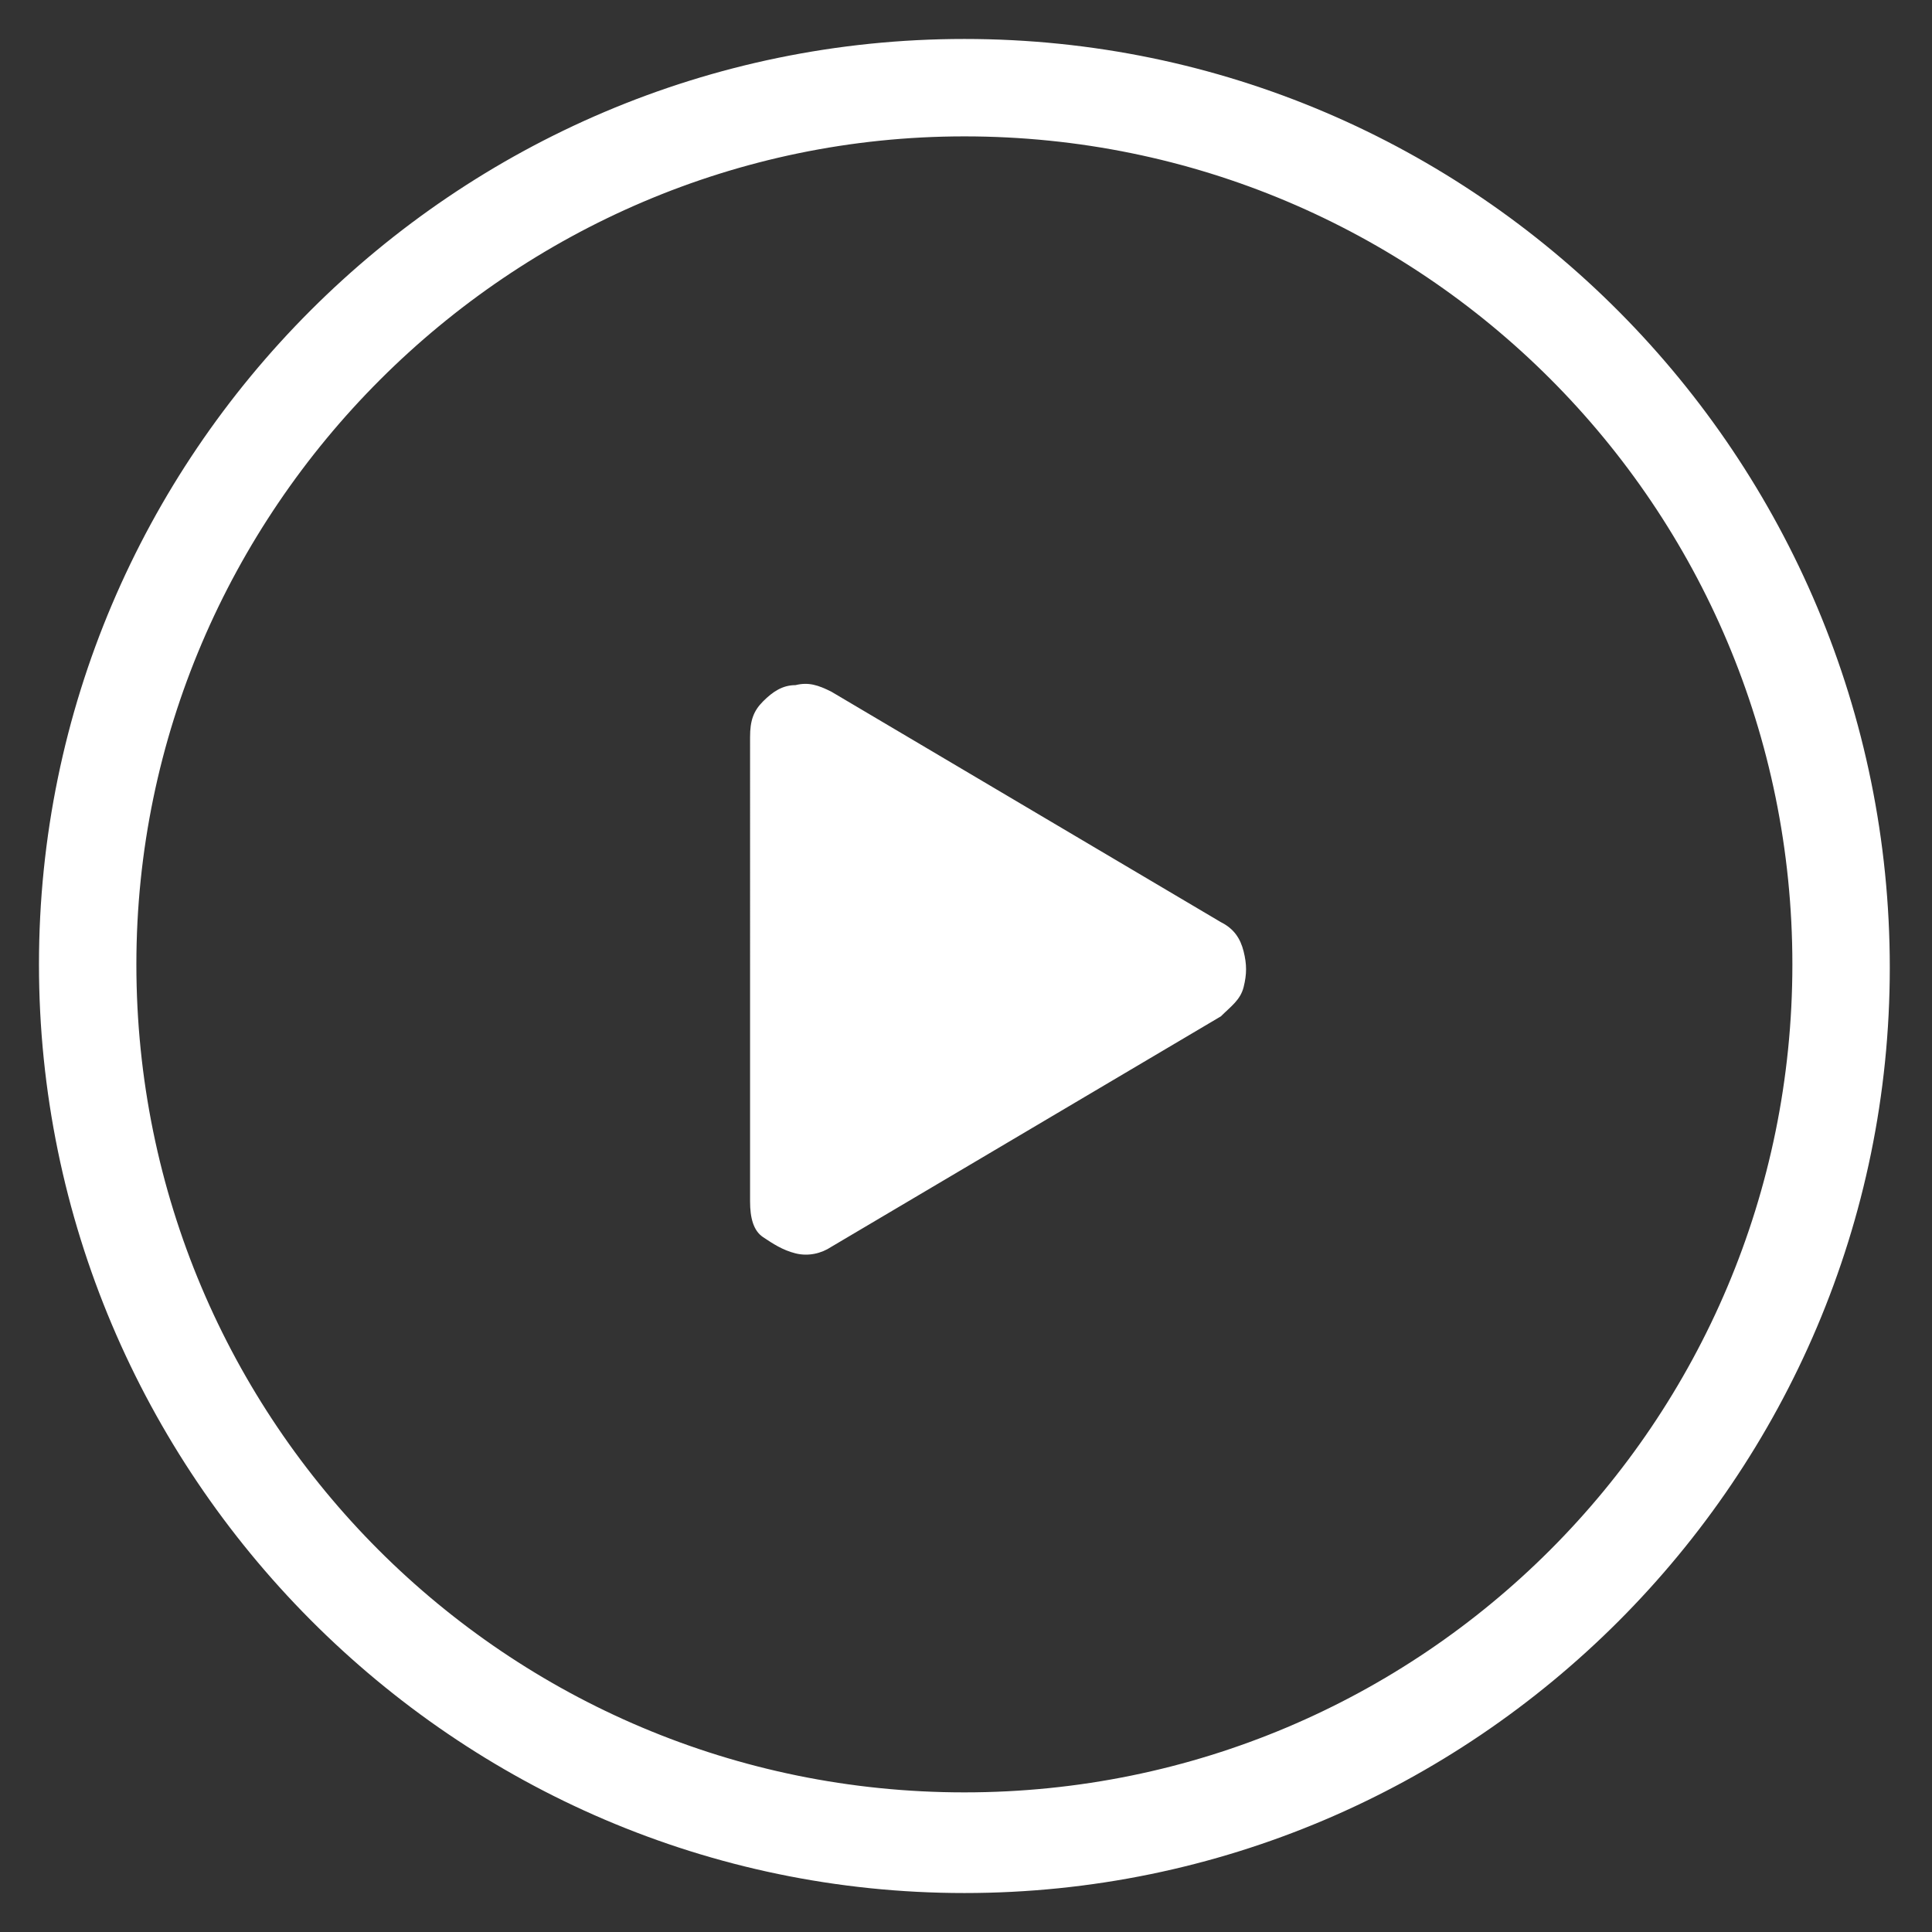
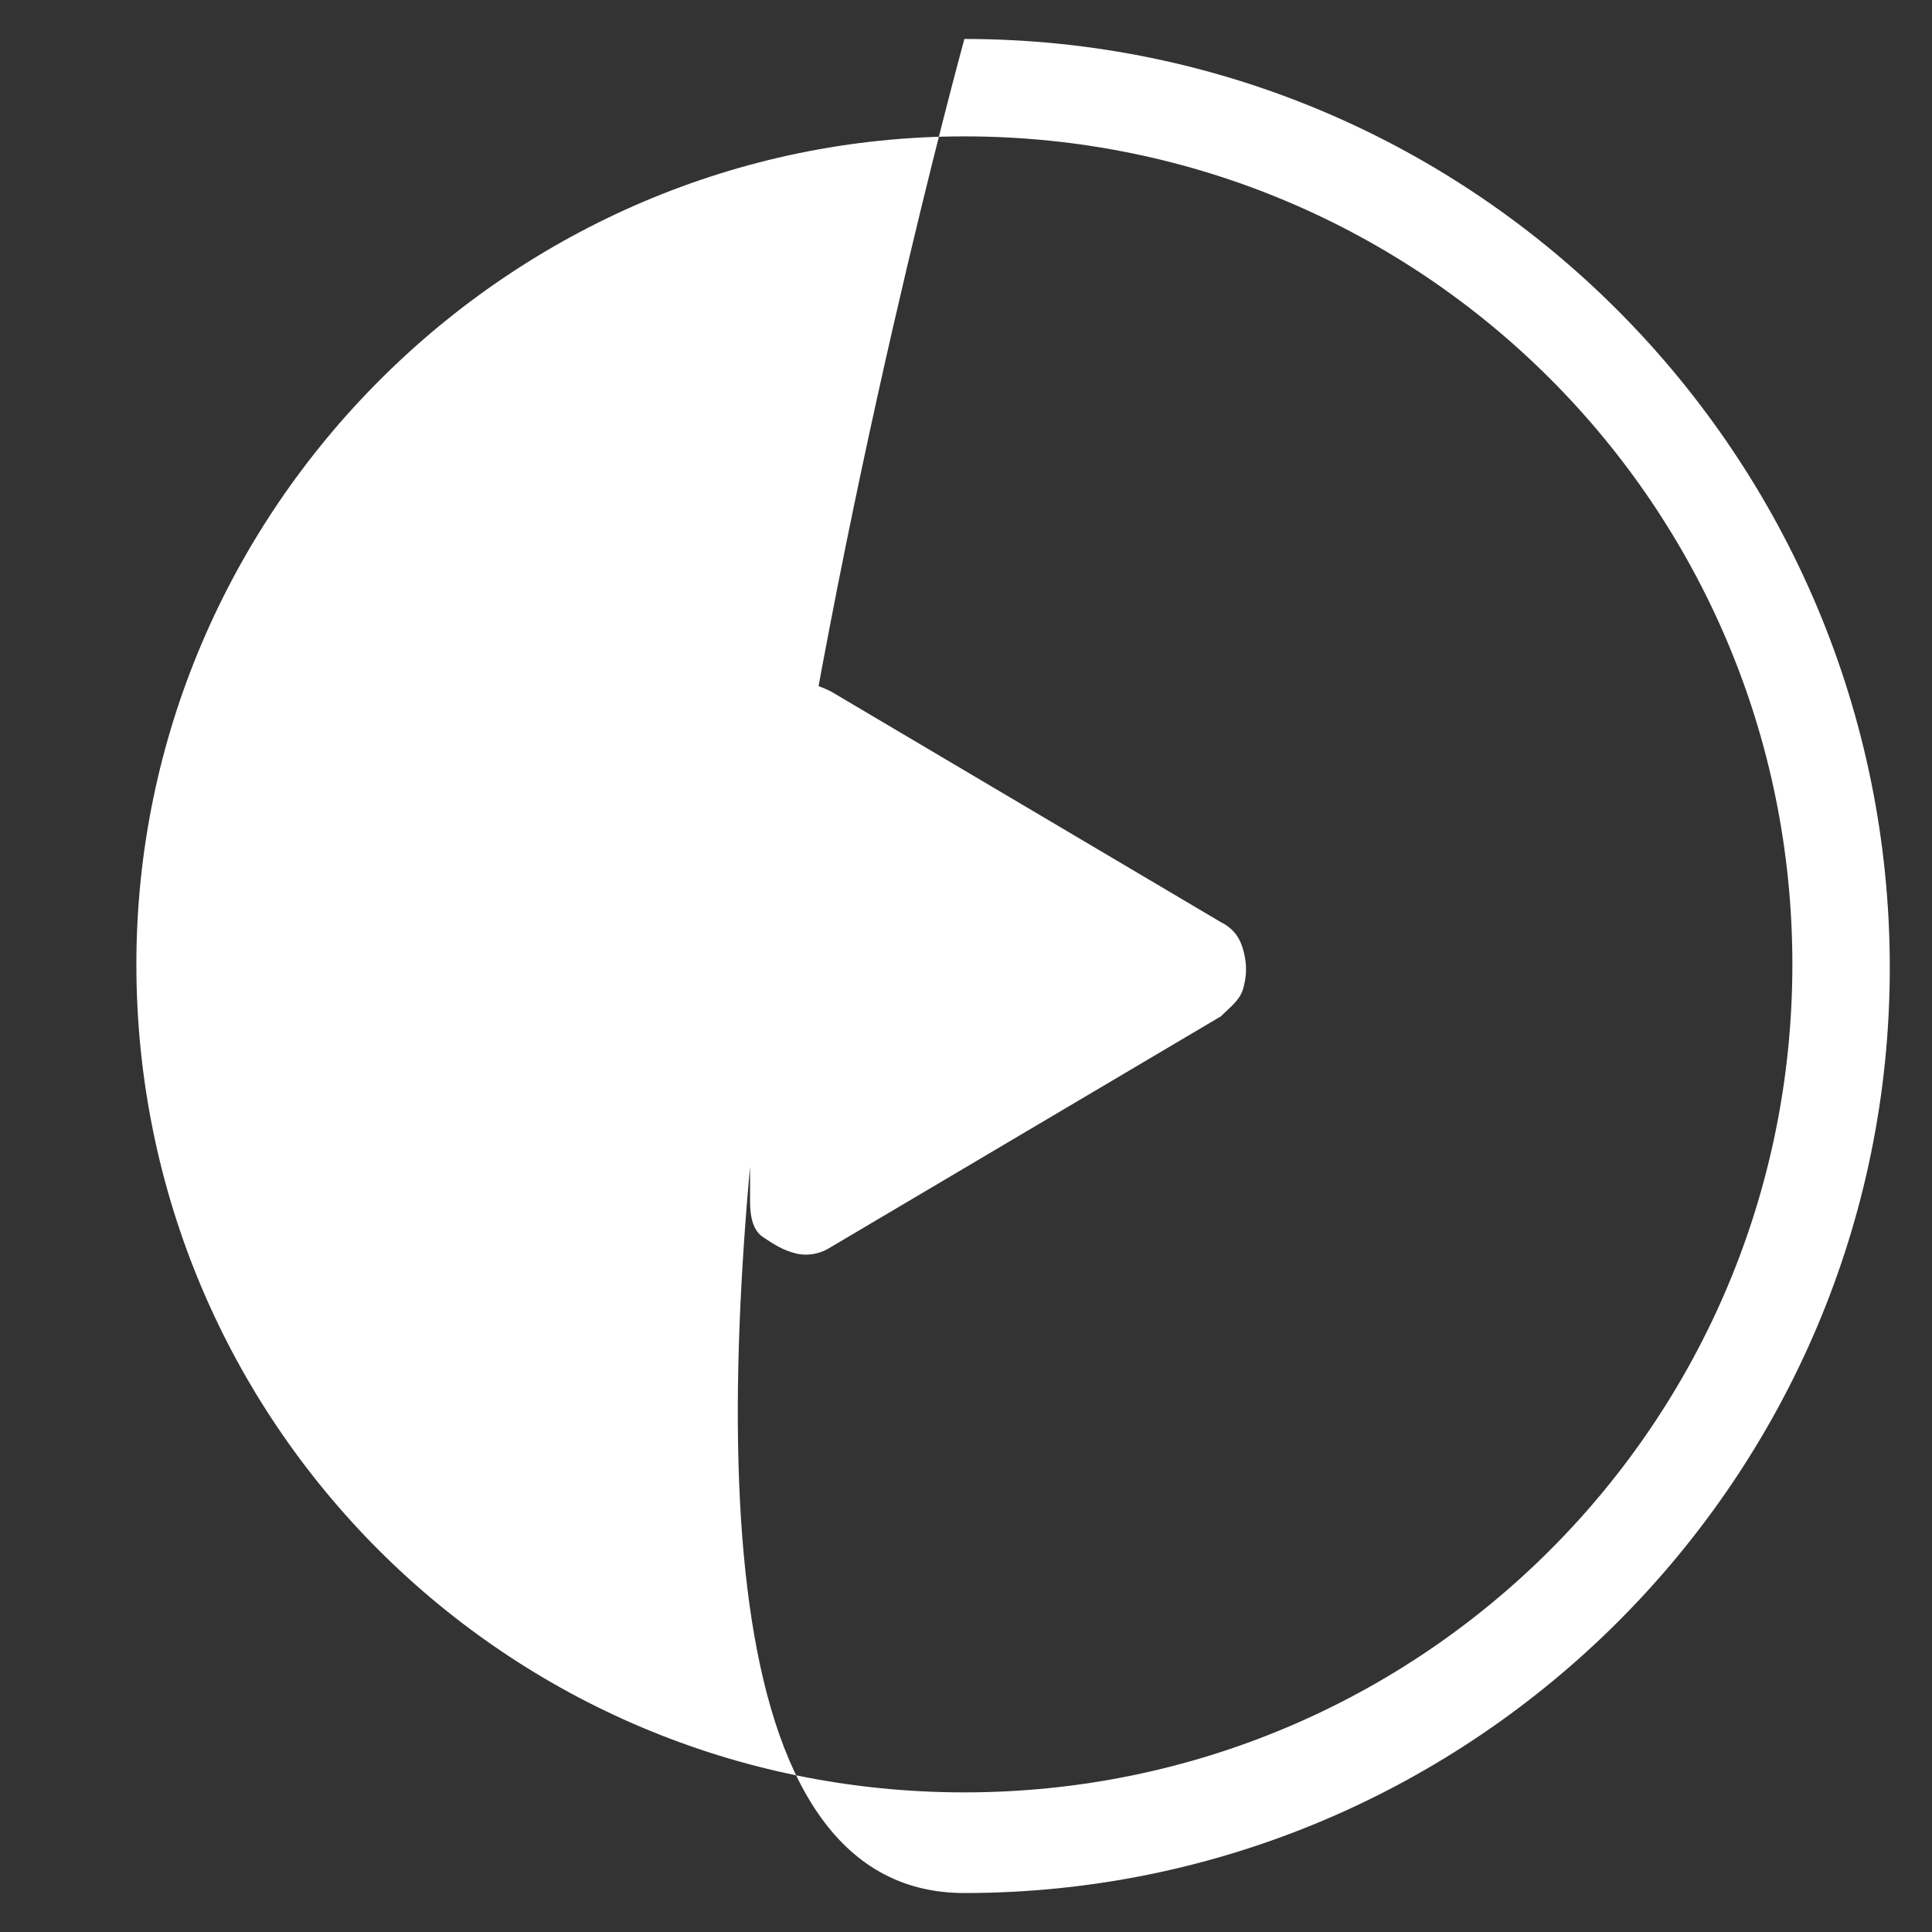
<svg xmlns="http://www.w3.org/2000/svg" version="1.1" id="Layer_2" x="0px" y="0px" viewBox="0 0 59.5 59.5" style="enable-background:new 0 0 59.5 59.5;" xml:space="preserve">
  <rect x="0" y="0" width="59.5" height="59.5" fill="#333333" stroke="none" />
  <style type="text/css">
	.st0{fill:#FFFFFF;}
</style>
-   <path class="st0" d="M37.6,28.4c0.4,0.2,0.6,0.5,0.7,0.9c0.1,0.4,0.1,0.7,0,1.1c-0.1,0.4-0.4,0.6-0.7,0.9l-12,7.1  c-0.3,0.2-0.7,0.3-1.1,0.2c-0.4-0.1-0.7-0.3-1-0.5s-0.4-0.6-0.4-1.1V22.7c0-0.5,0.1-0.8,0.4-1.1c0.3-0.3,0.6-0.5,1-0.5  c0.4-0.1,0.7,0,1.1,0.2L37.6,28.4z M29.7,4.2c14.1,0,25.5,11.4,25.5,25.5c0,14.1-11.4,25.5-25.5,25.5c-14.1,0-25.5-11.4-25.5-25.5  C4.2,15.7,15.7,4.2,29.7,4.2 M29.7,1.2C14,1.2,1.2,14,1.2,29.7S14,58.3,29.7,58.3s28.5-12.8,28.5-28.5S45.5,1.2,29.7,1.2L29.7,1.2z" />
+   <path class="st0" d="M37.6,28.4c0.4,0.2,0.6,0.5,0.7,0.9c0.1,0.4,0.1,0.7,0,1.1c-0.1,0.4-0.4,0.6-0.7,0.9l-12,7.1  c-0.3,0.2-0.7,0.3-1.1,0.2c-0.4-0.1-0.7-0.3-1-0.5s-0.4-0.6-0.4-1.1V22.7c0-0.5,0.1-0.8,0.4-1.1c0.3-0.3,0.6-0.5,1-0.5  c0.4-0.1,0.7,0,1.1,0.2L37.6,28.4z M29.7,4.2c14.1,0,25.5,11.4,25.5,25.5c0,14.1-11.4,25.5-25.5,25.5c-14.1,0-25.5-11.4-25.5-25.5  C4.2,15.7,15.7,4.2,29.7,4.2 M29.7,1.2S14,58.3,29.7,58.3s28.5-12.8,28.5-28.5S45.5,1.2,29.7,1.2L29.7,1.2z" />
</svg>